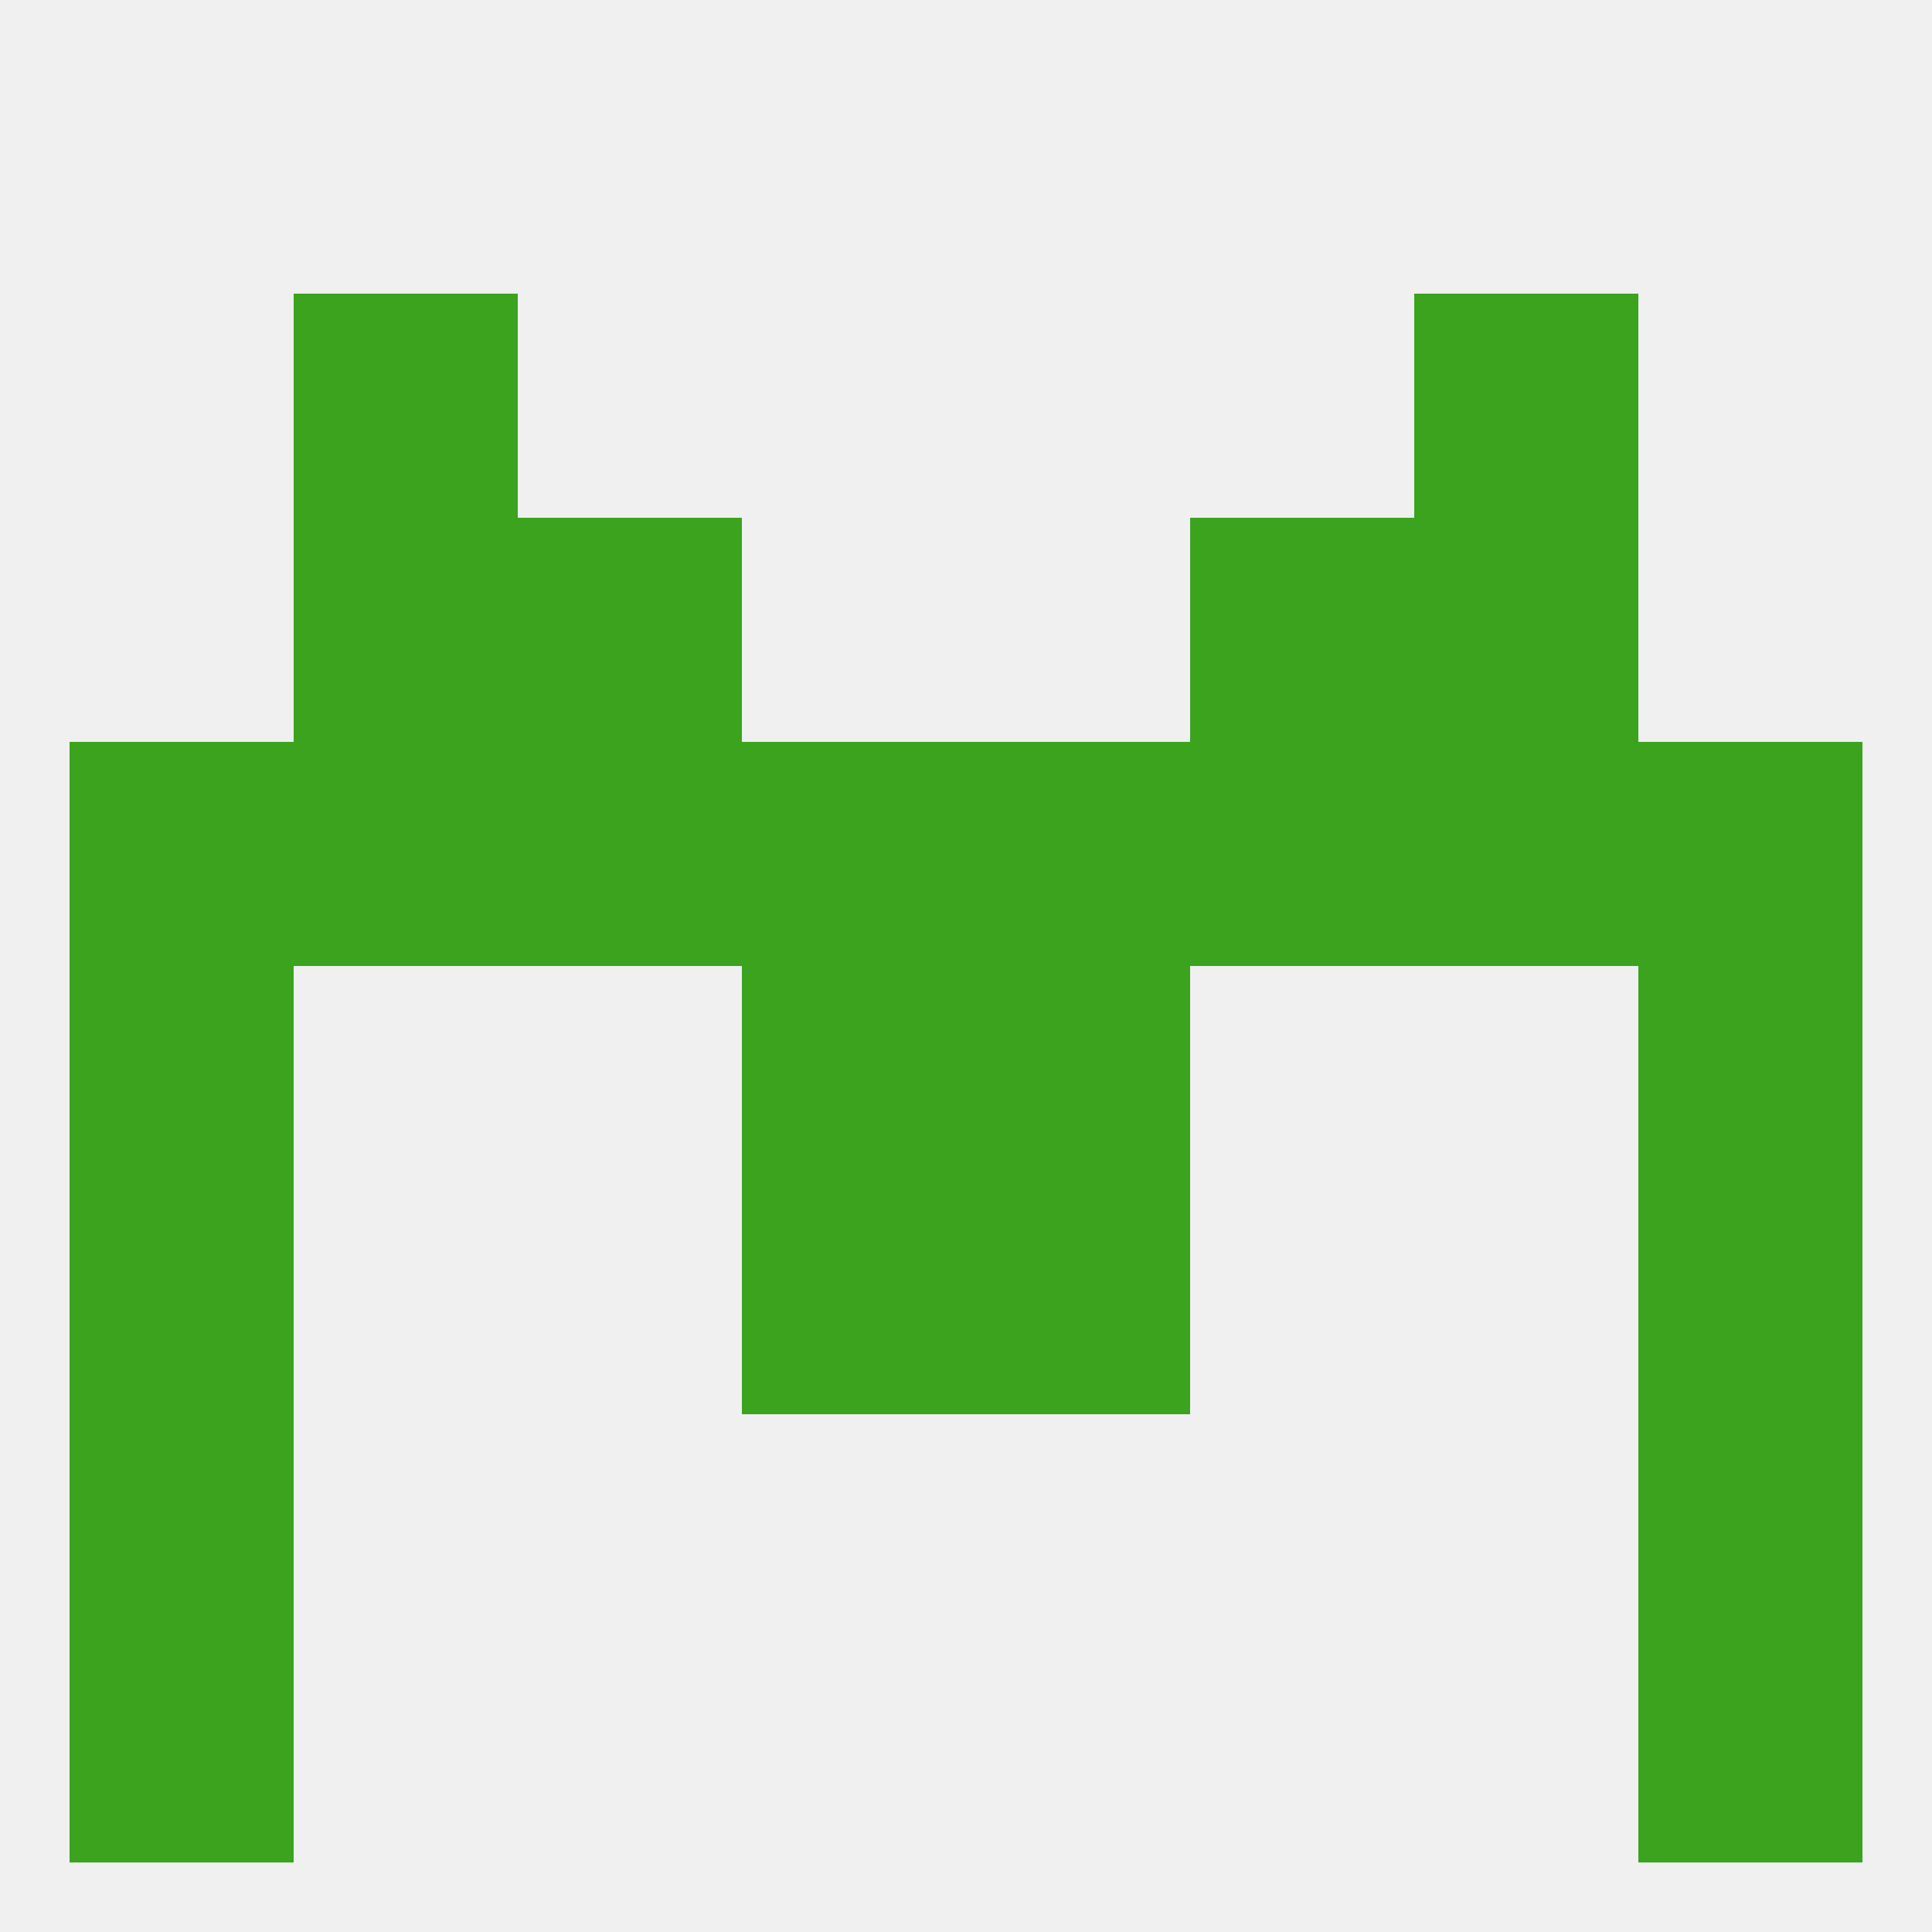
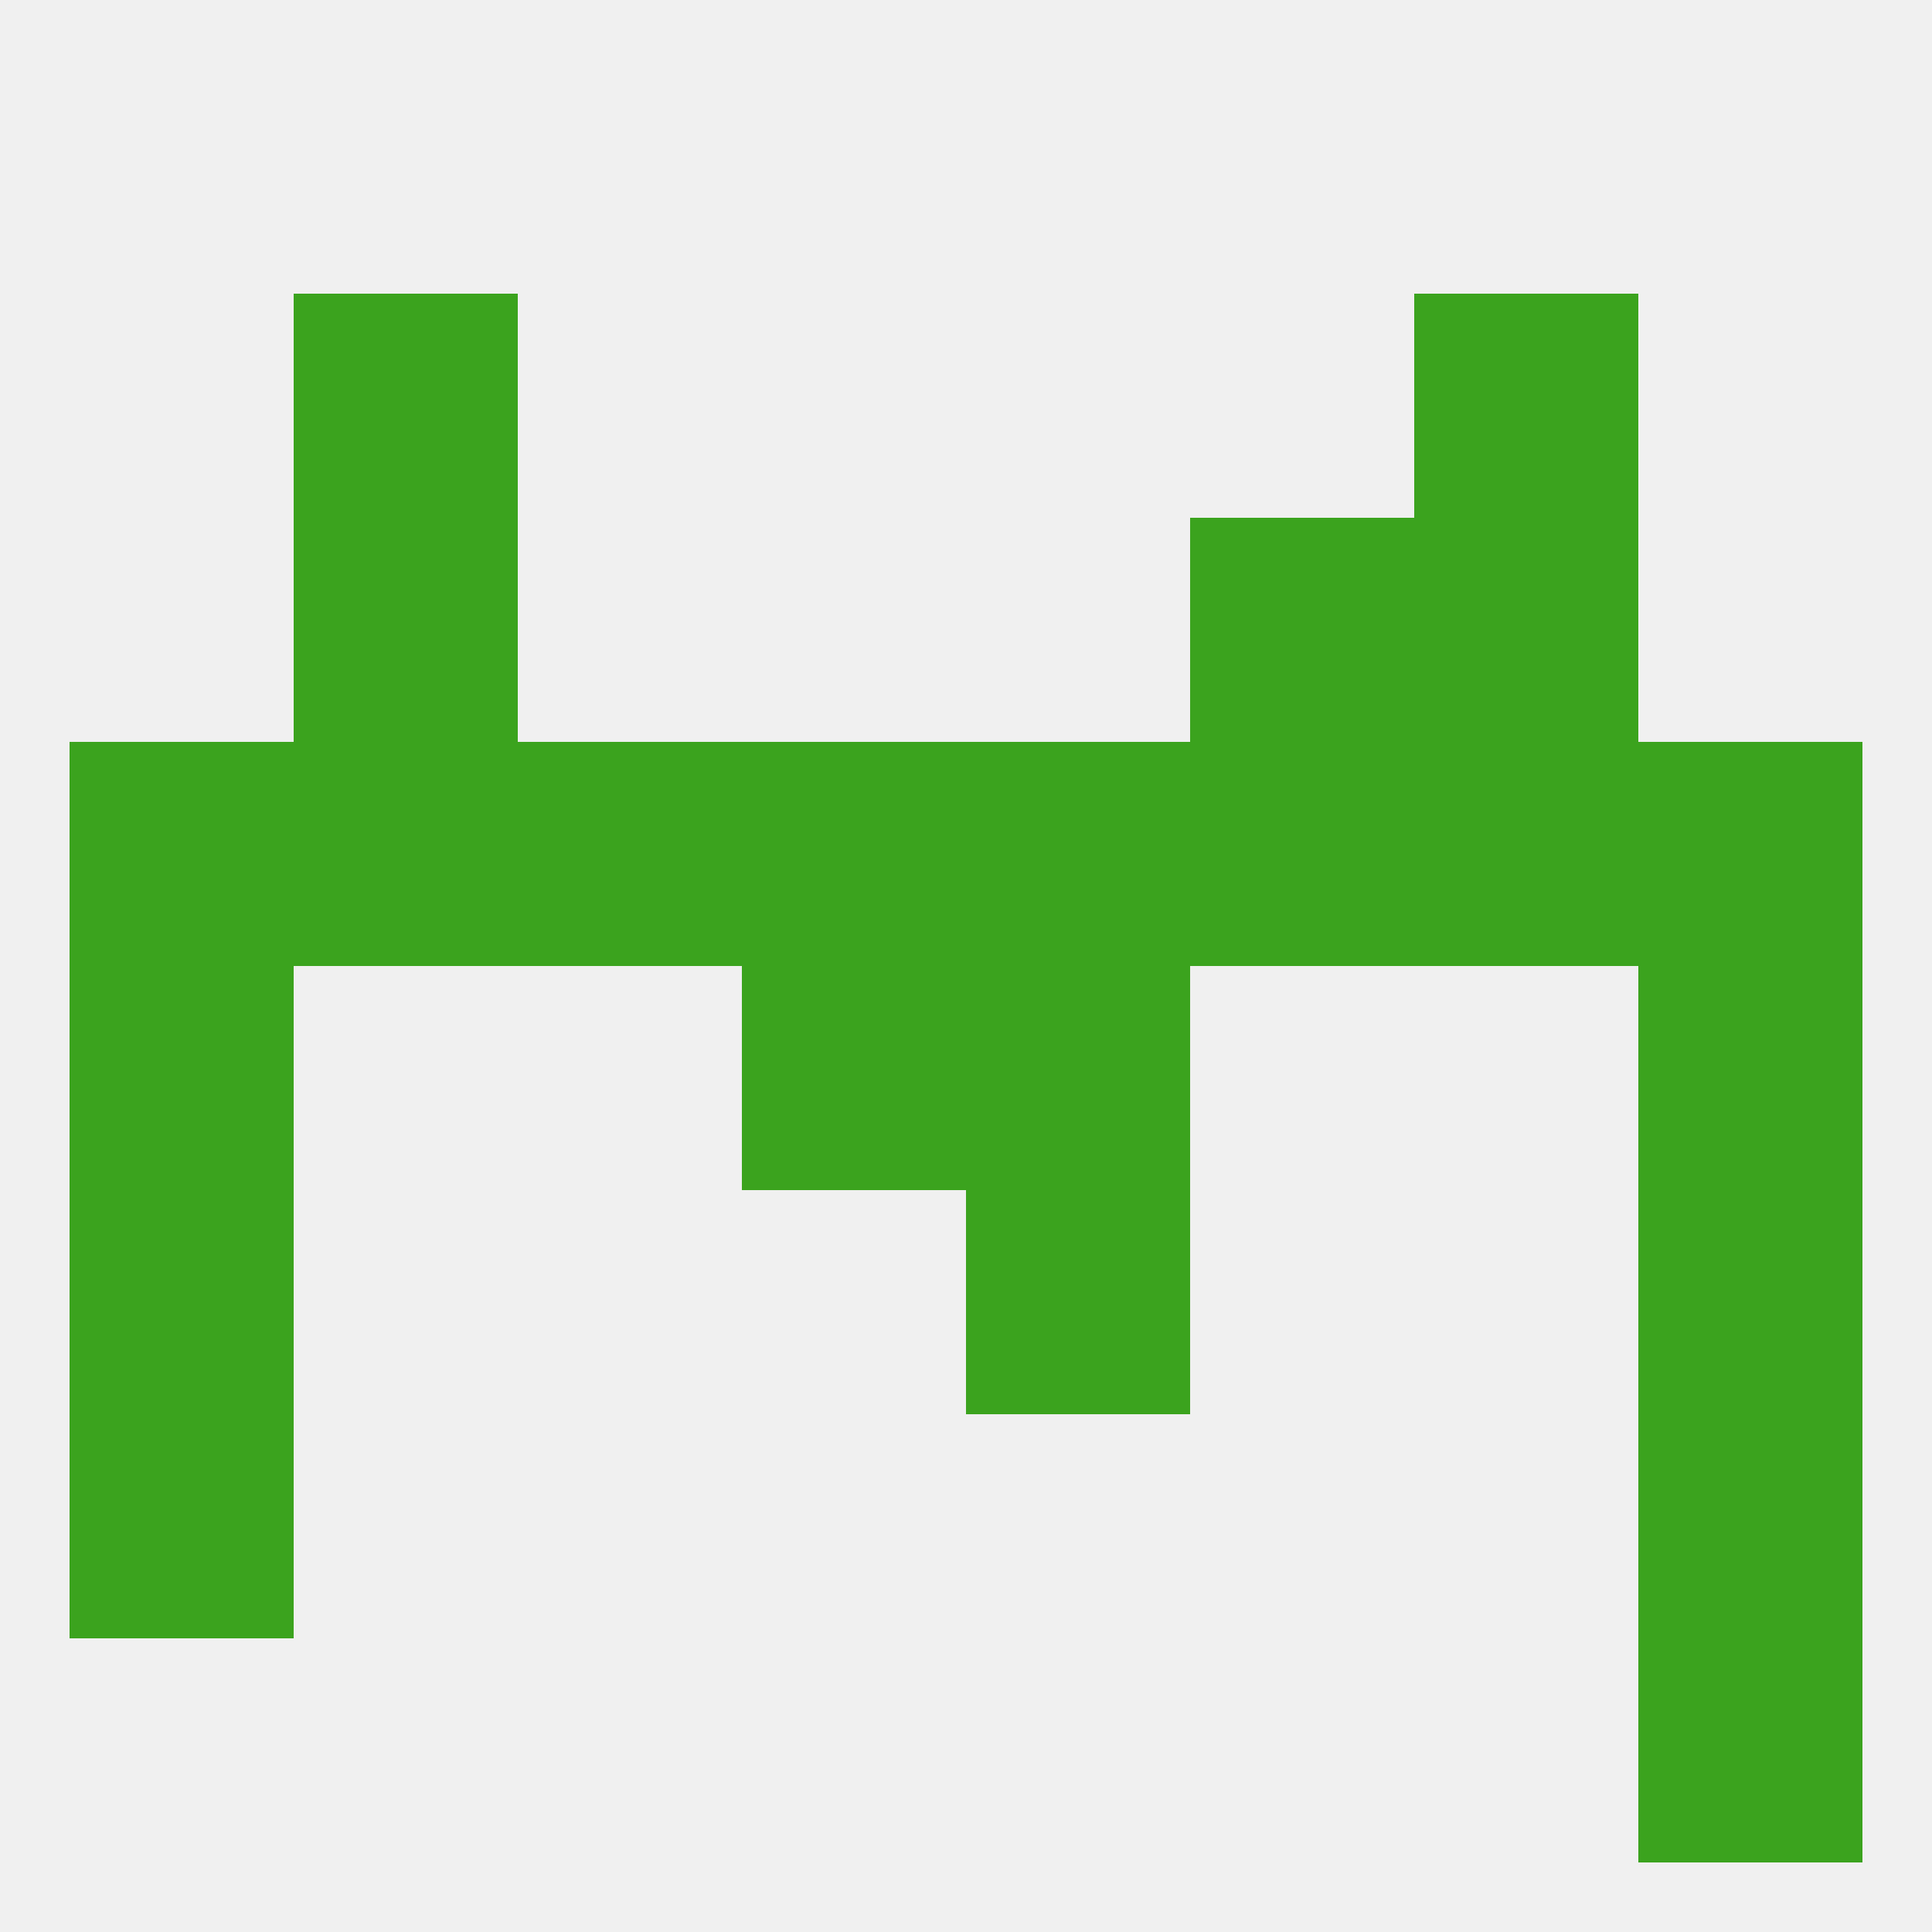
<svg xmlns="http://www.w3.org/2000/svg" version="1.1" baseprofile="full" width="250" height="250" viewBox="0 0 250 250">
  <rect width="100%" height="100%" fill="rgba(240,240,240,255)" />
  <rect x="212" y="125" width="29" height="29" fill="rgba(59,163,30,255)" />
  <rect x="96" y="125" width="29" height="29" fill="rgba(59,163,30,255)" />
  <rect x="125" y="125" width="29" height="29" fill="rgba(59,163,30,255)" />
  <rect x="9" y="125" width="29" height="29" fill="rgba(59,163,30,255)" />
-   <rect x="96" y="154" width="29" height="29" fill="rgba(59,163,30,255)" />
  <rect x="125" y="154" width="29" height="29" fill="rgba(59,163,30,255)" />
  <rect x="9" y="154" width="29" height="29" fill="rgba(59,163,30,255)" />
  <rect x="212" y="154" width="29" height="29" fill="rgba(59,163,30,255)" />
  <rect x="9" y="183" width="29" height="29" fill="rgba(59,163,30,255)" />
  <rect x="212" y="183" width="29" height="29" fill="rgba(59,163,30,255)" />
-   <rect x="9" y="212" width="29" height="29" fill="rgba(59,163,30,255)" />
  <rect x="212" y="212" width="29" height="29" fill="rgba(59,163,30,255)" />
  <rect x="96" y="96" width="29" height="29" fill="rgba(59,163,30,255)" />
  <rect x="125" y="96" width="29" height="29" fill="rgba(59,163,30,255)" />
  <rect x="67" y="96" width="29" height="29" fill="rgba(59,163,30,255)" />
  <rect x="154" y="96" width="29" height="29" fill="rgba(59,163,30,255)" />
  <rect x="38" y="96" width="29" height="29" fill="rgba(59,163,30,255)" />
  <rect x="183" y="96" width="29" height="29" fill="rgba(59,163,30,255)" />
  <rect x="9" y="96" width="29" height="29" fill="rgba(59,163,30,255)" />
  <rect x="212" y="96" width="29" height="29" fill="rgba(59,163,30,255)" />
  <rect x="183" y="67" width="29" height="29" fill="rgba(59,163,30,255)" />
-   <rect x="67" y="67" width="29" height="29" fill="rgba(59,163,30,255)" />
  <rect x="154" y="67" width="29" height="29" fill="rgba(59,163,30,255)" />
  <rect x="38" y="67" width="29" height="29" fill="rgba(59,163,30,255)" />
  <rect x="38" y="38" width="29" height="29" fill="rgba(59,163,30,255)" />
  <rect x="183" y="38" width="29" height="29" fill="rgba(59,163,30,255)" />
</svg>